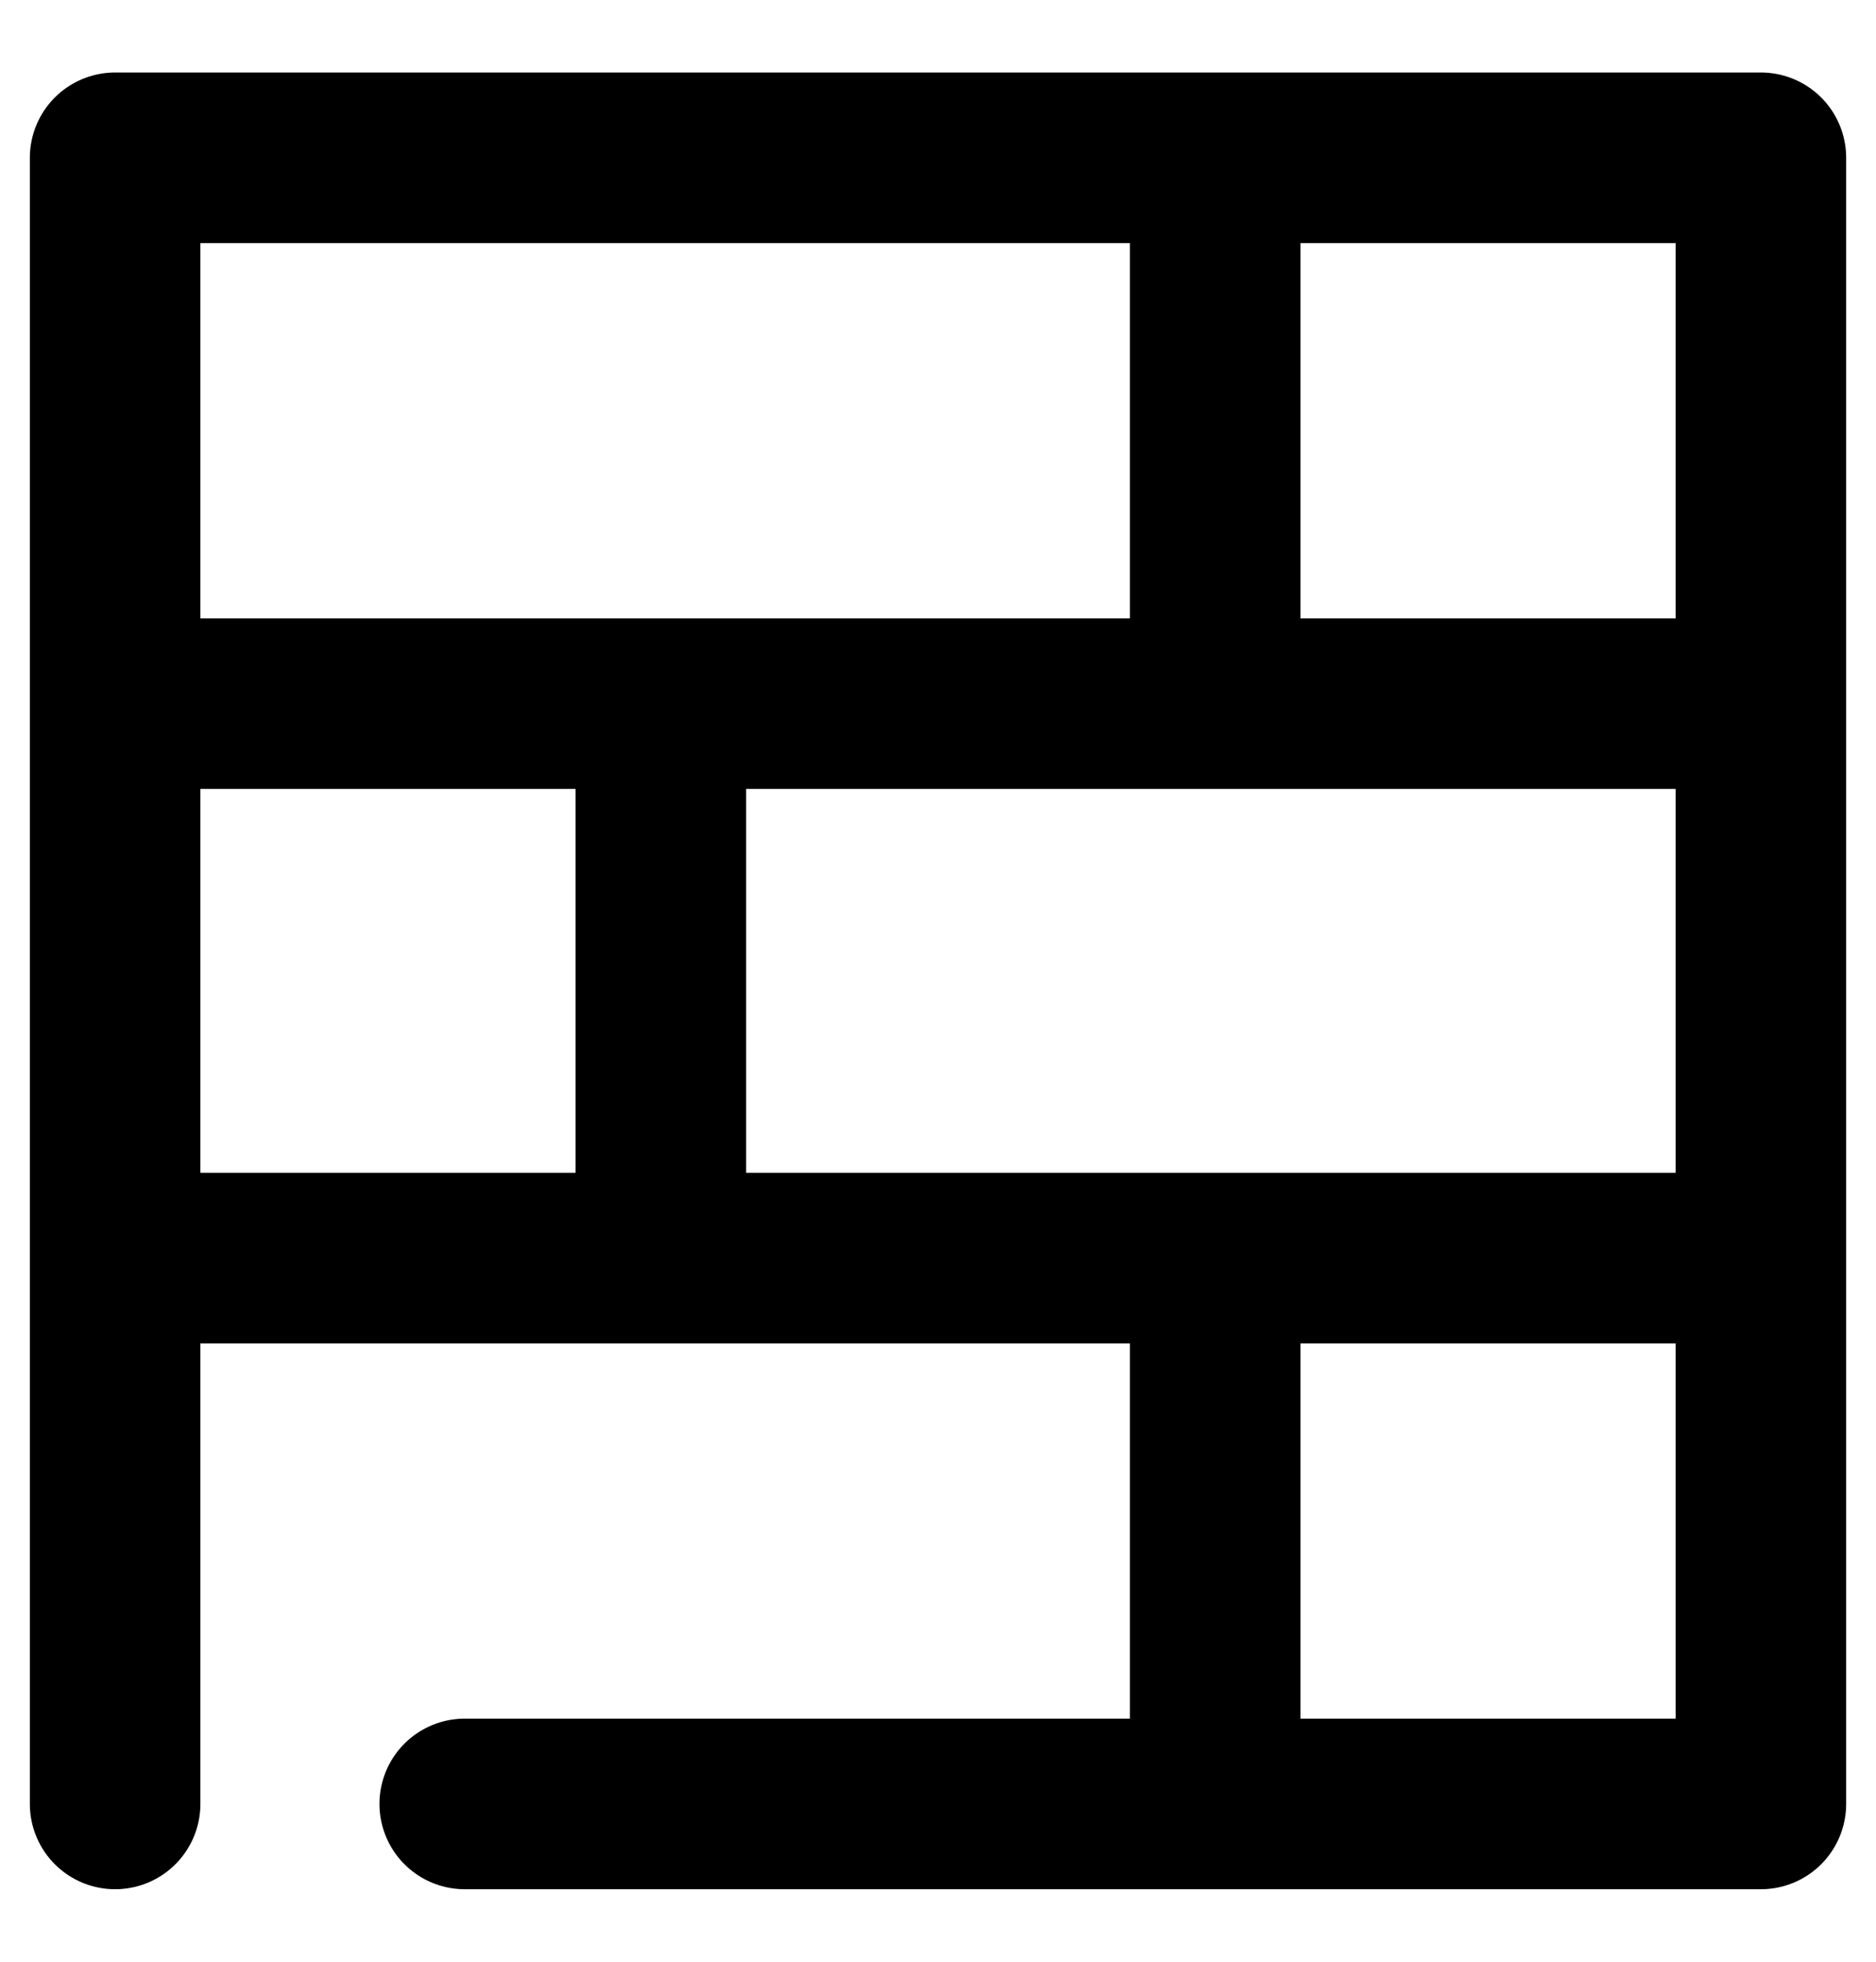
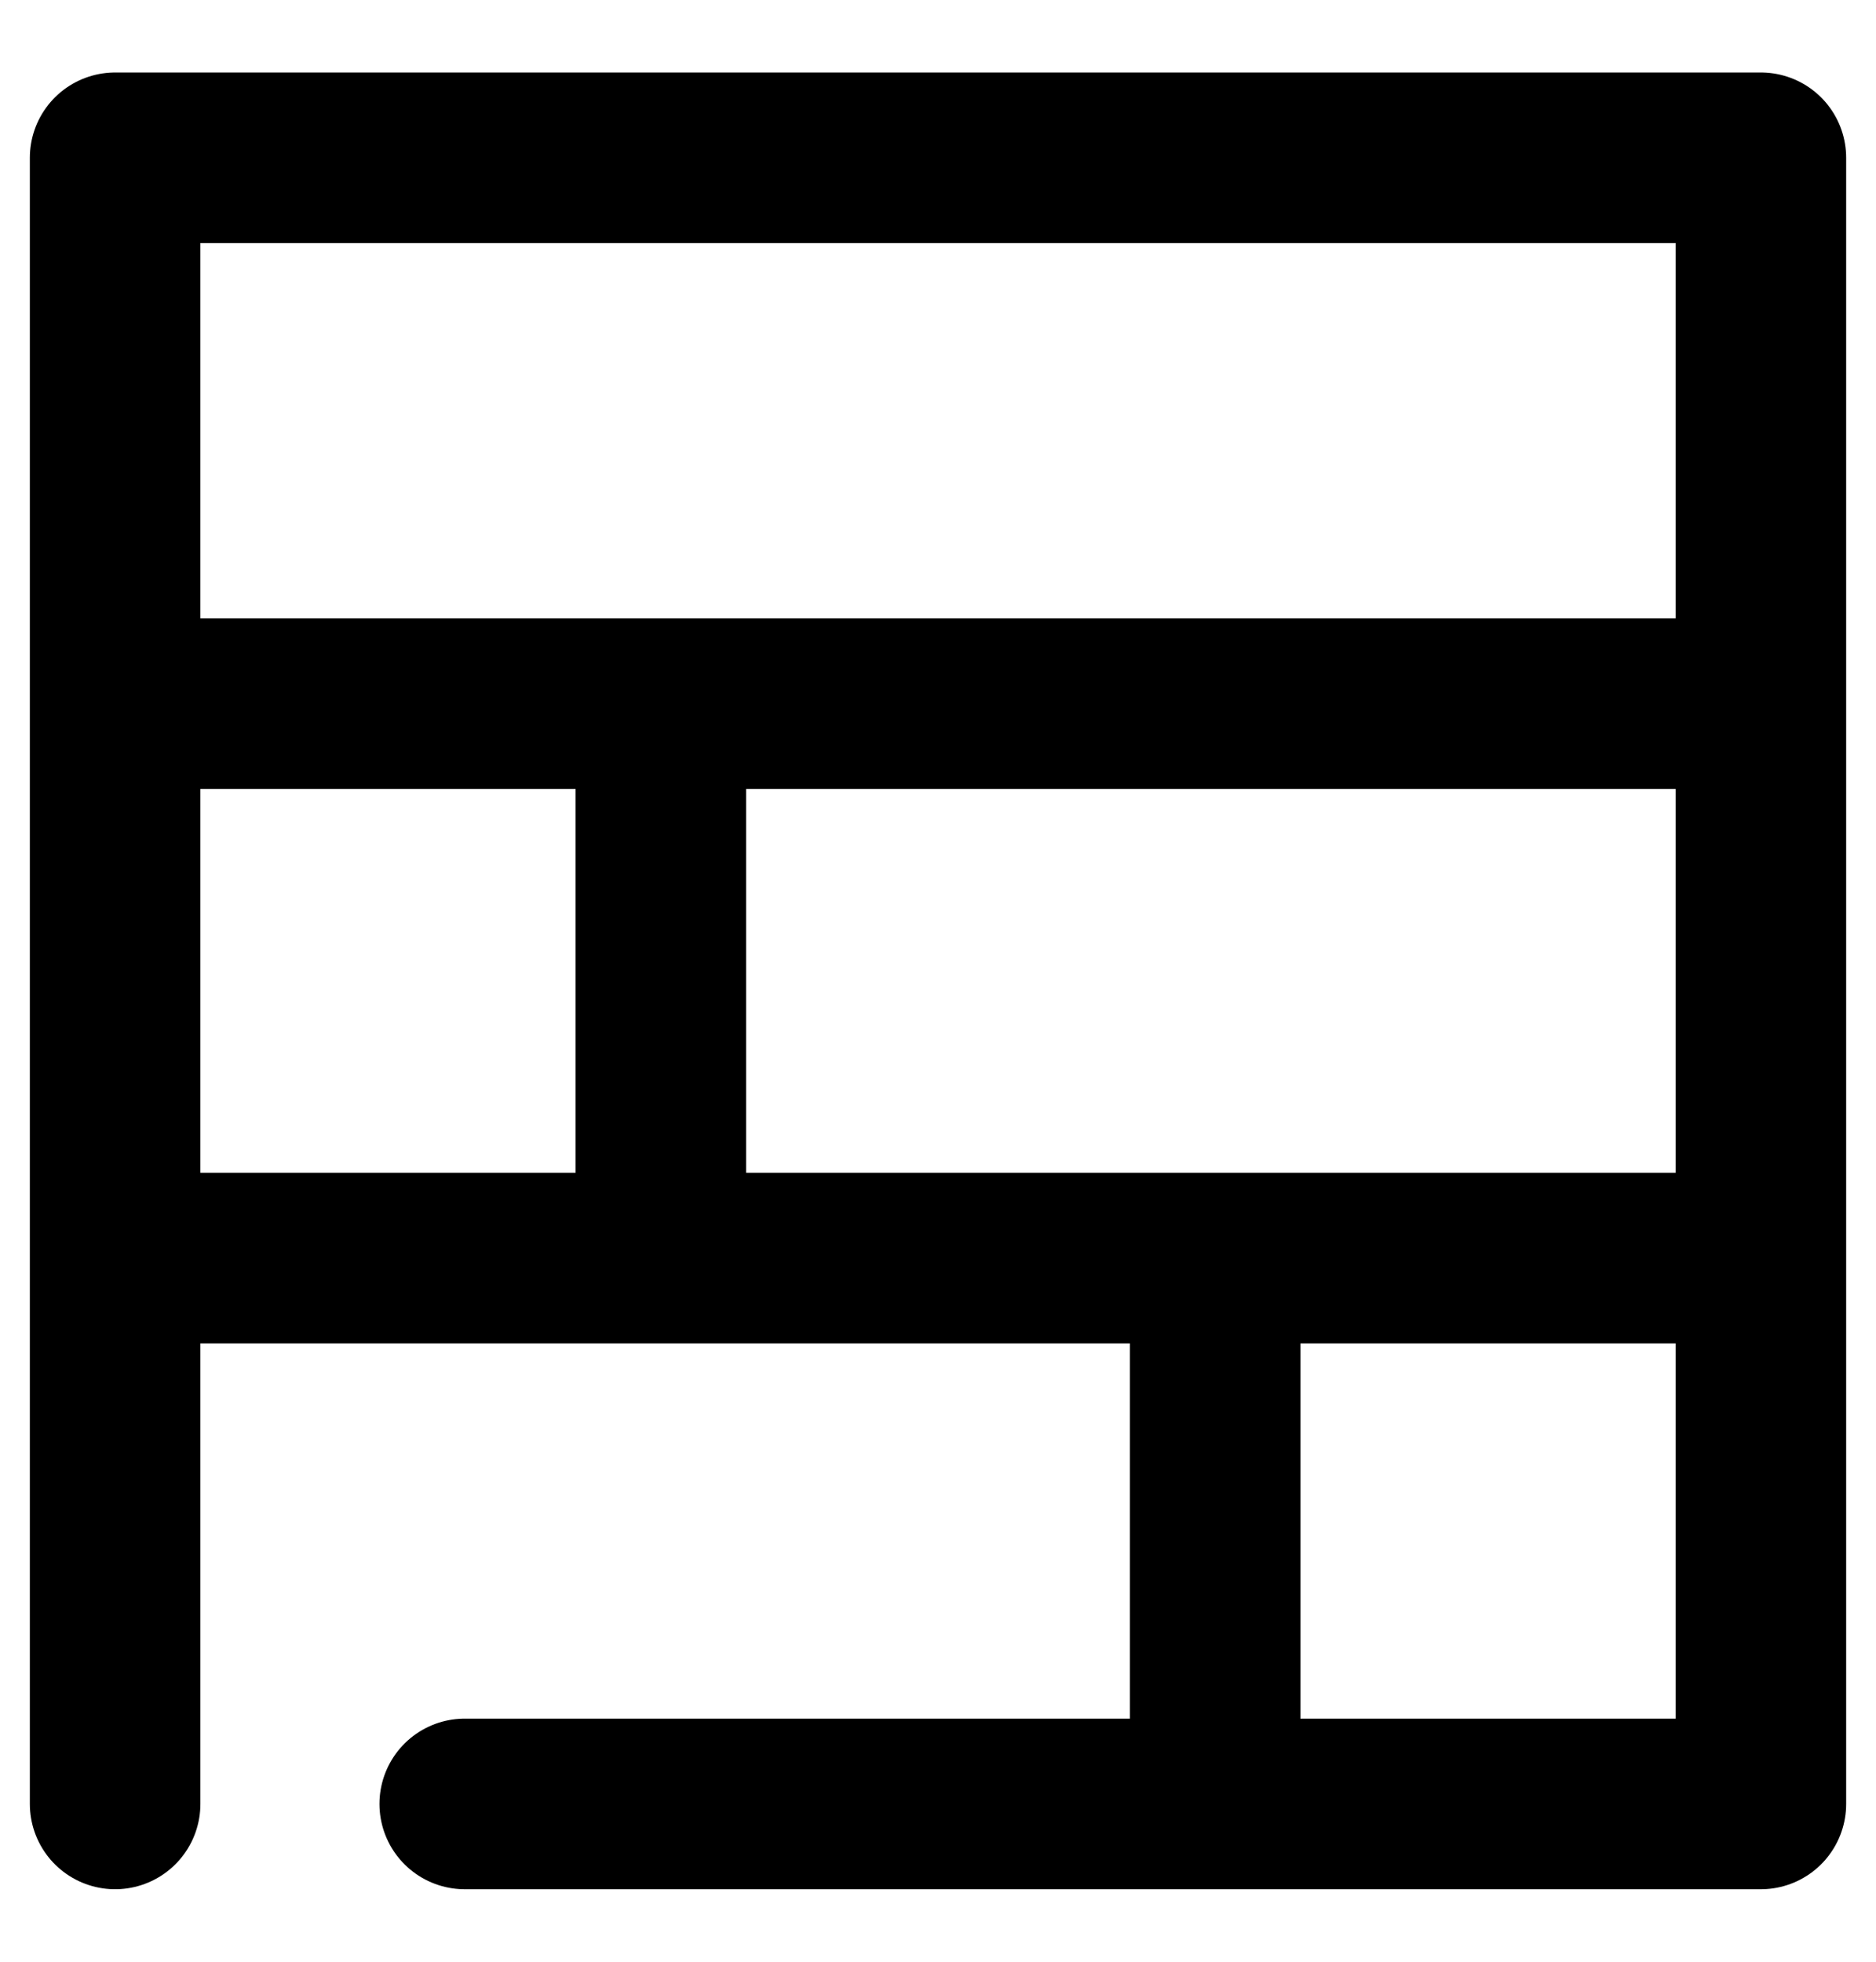
<svg xmlns="http://www.w3.org/2000/svg" width="22" height="23" fill="none" stroke="#6F6F6F">
-   <path d="M1.35 21.15V1.85h19.3v19.3H5.45M1.35 8.25h19.3M1.35 14.75h19.3M14.25 1.85v6.4M14.25 14.75v6.4M7.75 8.25v6.5" stroke-width="2" stroke-miterlimit="10" stroke-linecap="round" stroke-linejoin="round" stroke="#000" />
+   <path d="M1.35 21.15V1.85h19.3v19.3H5.45M1.35 8.25h19.3M1.35 14.75h19.3M14.25 1.85M14.25 14.75v6.4M7.75 8.25v6.5" stroke-width="2" stroke-miterlimit="10" stroke-linecap="round" stroke-linejoin="round" stroke="#000" />
</svg>